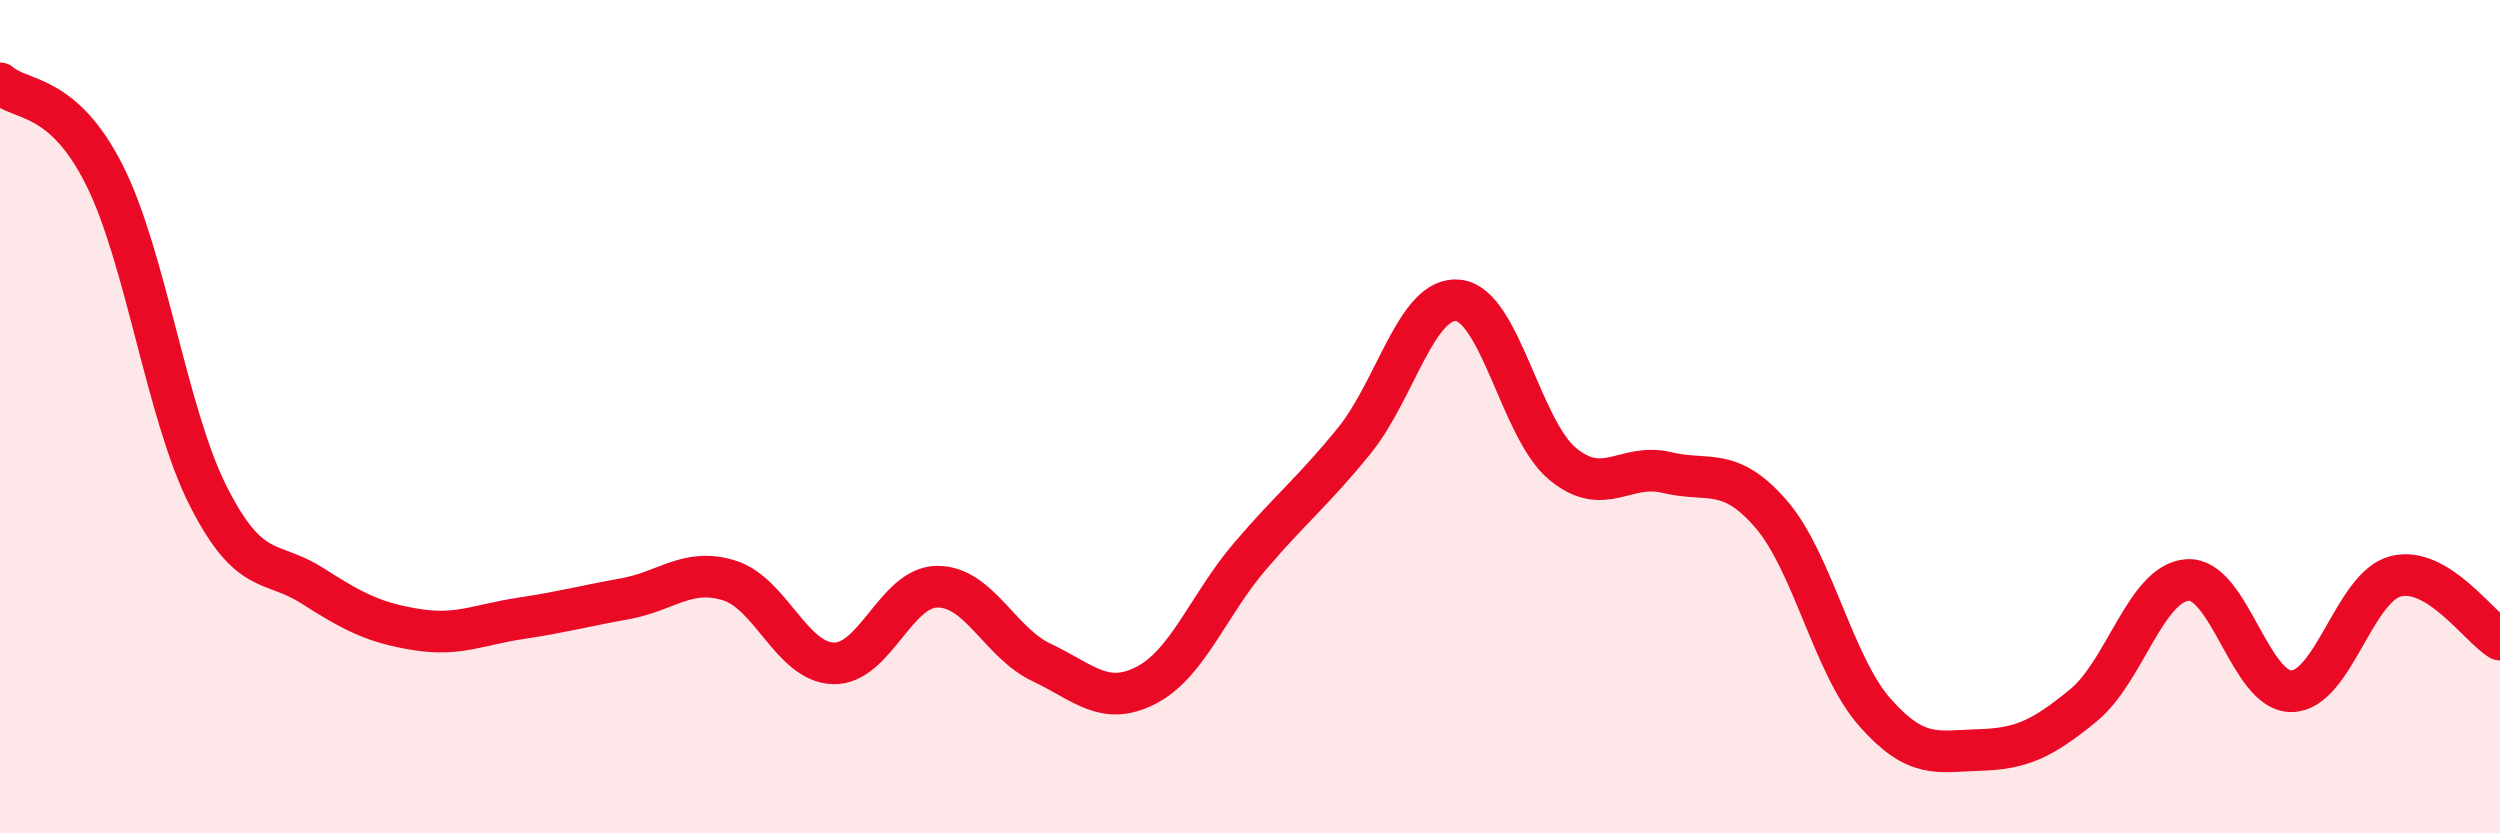
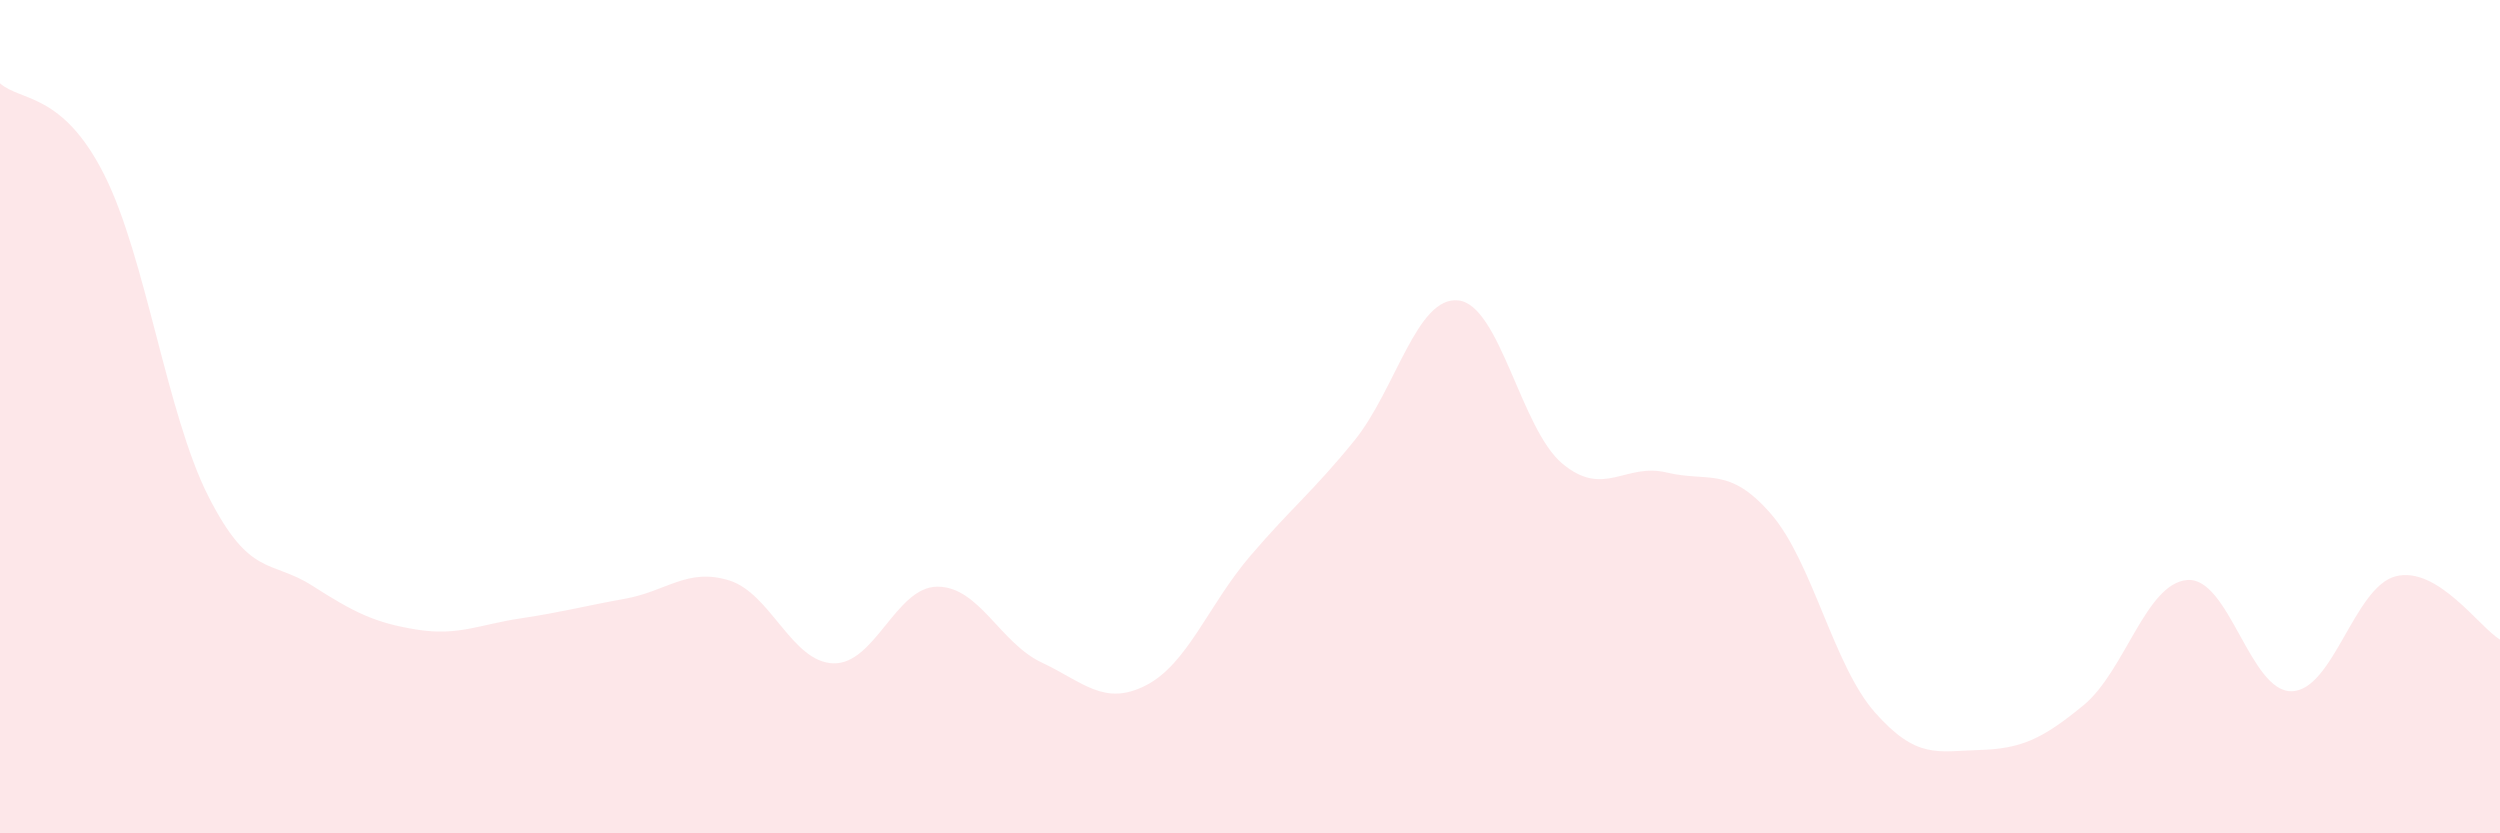
<svg xmlns="http://www.w3.org/2000/svg" width="60" height="20" viewBox="0 0 60 20">
  <path d="M 0,2 C 0.5,2.44 1.5,2.21 2.5,4.19 C 3.5,6.17 4,9.94 5,11.91 C 6,13.88 6.5,13.42 7.5,14.06 C 8.5,14.7 9,14.95 10,15.11 C 11,15.27 11.5,14.99 12.5,14.84 C 13.5,14.69 14,14.55 15,14.37 C 16,14.19 16.5,13.62 17.5,13.93 C 18.5,14.24 19,15.89 20,15.92 C 21,15.95 21.5,14.08 22.5,14.08 C 23.5,14.08 24,15.43 25,15.9 C 26,16.37 26.5,16.96 27.5,16.45 C 28.5,15.94 29,14.52 30,13.35 C 31,12.18 31.5,11.81 32.5,10.58 C 33.5,9.35 34,7.1 35,7.21 C 36,7.32 36.5,10.3 37.5,11.13 C 38.5,11.96 39,11.1 40,11.34 C 41,11.58 41.5,11.18 42.5,12.33 C 43.5,13.48 44,15.97 45,17.1 C 46,18.23 46.5,18.03 47.5,18 C 48.5,17.97 49,17.75 50,16.93 C 51,16.11 51.5,13.99 52.5,13.92 C 53.5,13.85 54,16.61 55,16.59 C 56,16.57 56.5,14.08 57.5,13.83 C 58.5,13.58 59.5,15.05 60,15.35L60 20L0 20Z" fill="#EB0A25" opacity="0.1" stroke-linecap="round" stroke-linejoin="round" />
-   <path d="M 0,2 C 0.5,2.44 1.5,2.21 2.5,4.19 C 3.5,6.17 4,9.94 5,11.91 C 6,13.88 6.5,13.42 7.5,14.06 C 8.5,14.7 9,14.95 10,15.11 C 11,15.27 11.5,14.99 12.5,14.84 C 13.5,14.69 14,14.55 15,14.37 C 16,14.19 16.5,13.62 17.5,13.93 C 18.5,14.24 19,15.89 20,15.92 C 21,15.95 21.5,14.08 22.5,14.08 C 23.5,14.08 24,15.43 25,15.9 C 26,16.37 26.5,16.96 27.5,16.45 C 28.5,15.94 29,14.52 30,13.35 C 31,12.18 31.5,11.81 32.5,10.58 C 33.5,9.35 34,7.1 35,7.21 C 36,7.32 36.5,10.3 37.5,11.13 C 38.5,11.96 39,11.1 40,11.34 C 41,11.58 41.5,11.18 42.5,12.33 C 43.5,13.48 44,15.97 45,17.1 C 46,18.23 46.5,18.03 47.5,18 C 48.5,17.97 49,17.75 50,16.93 C 51,16.11 51.5,13.99 52.5,13.92 C 53.5,13.85 54,16.61 55,16.59 C 56,16.57 56.5,14.08 57.5,13.83 C 58.5,13.58 59.5,15.05 60,15.35" stroke="#EB0A25" stroke-width="1" fill="none" stroke-linecap="round" stroke-linejoin="round" />
</svg>